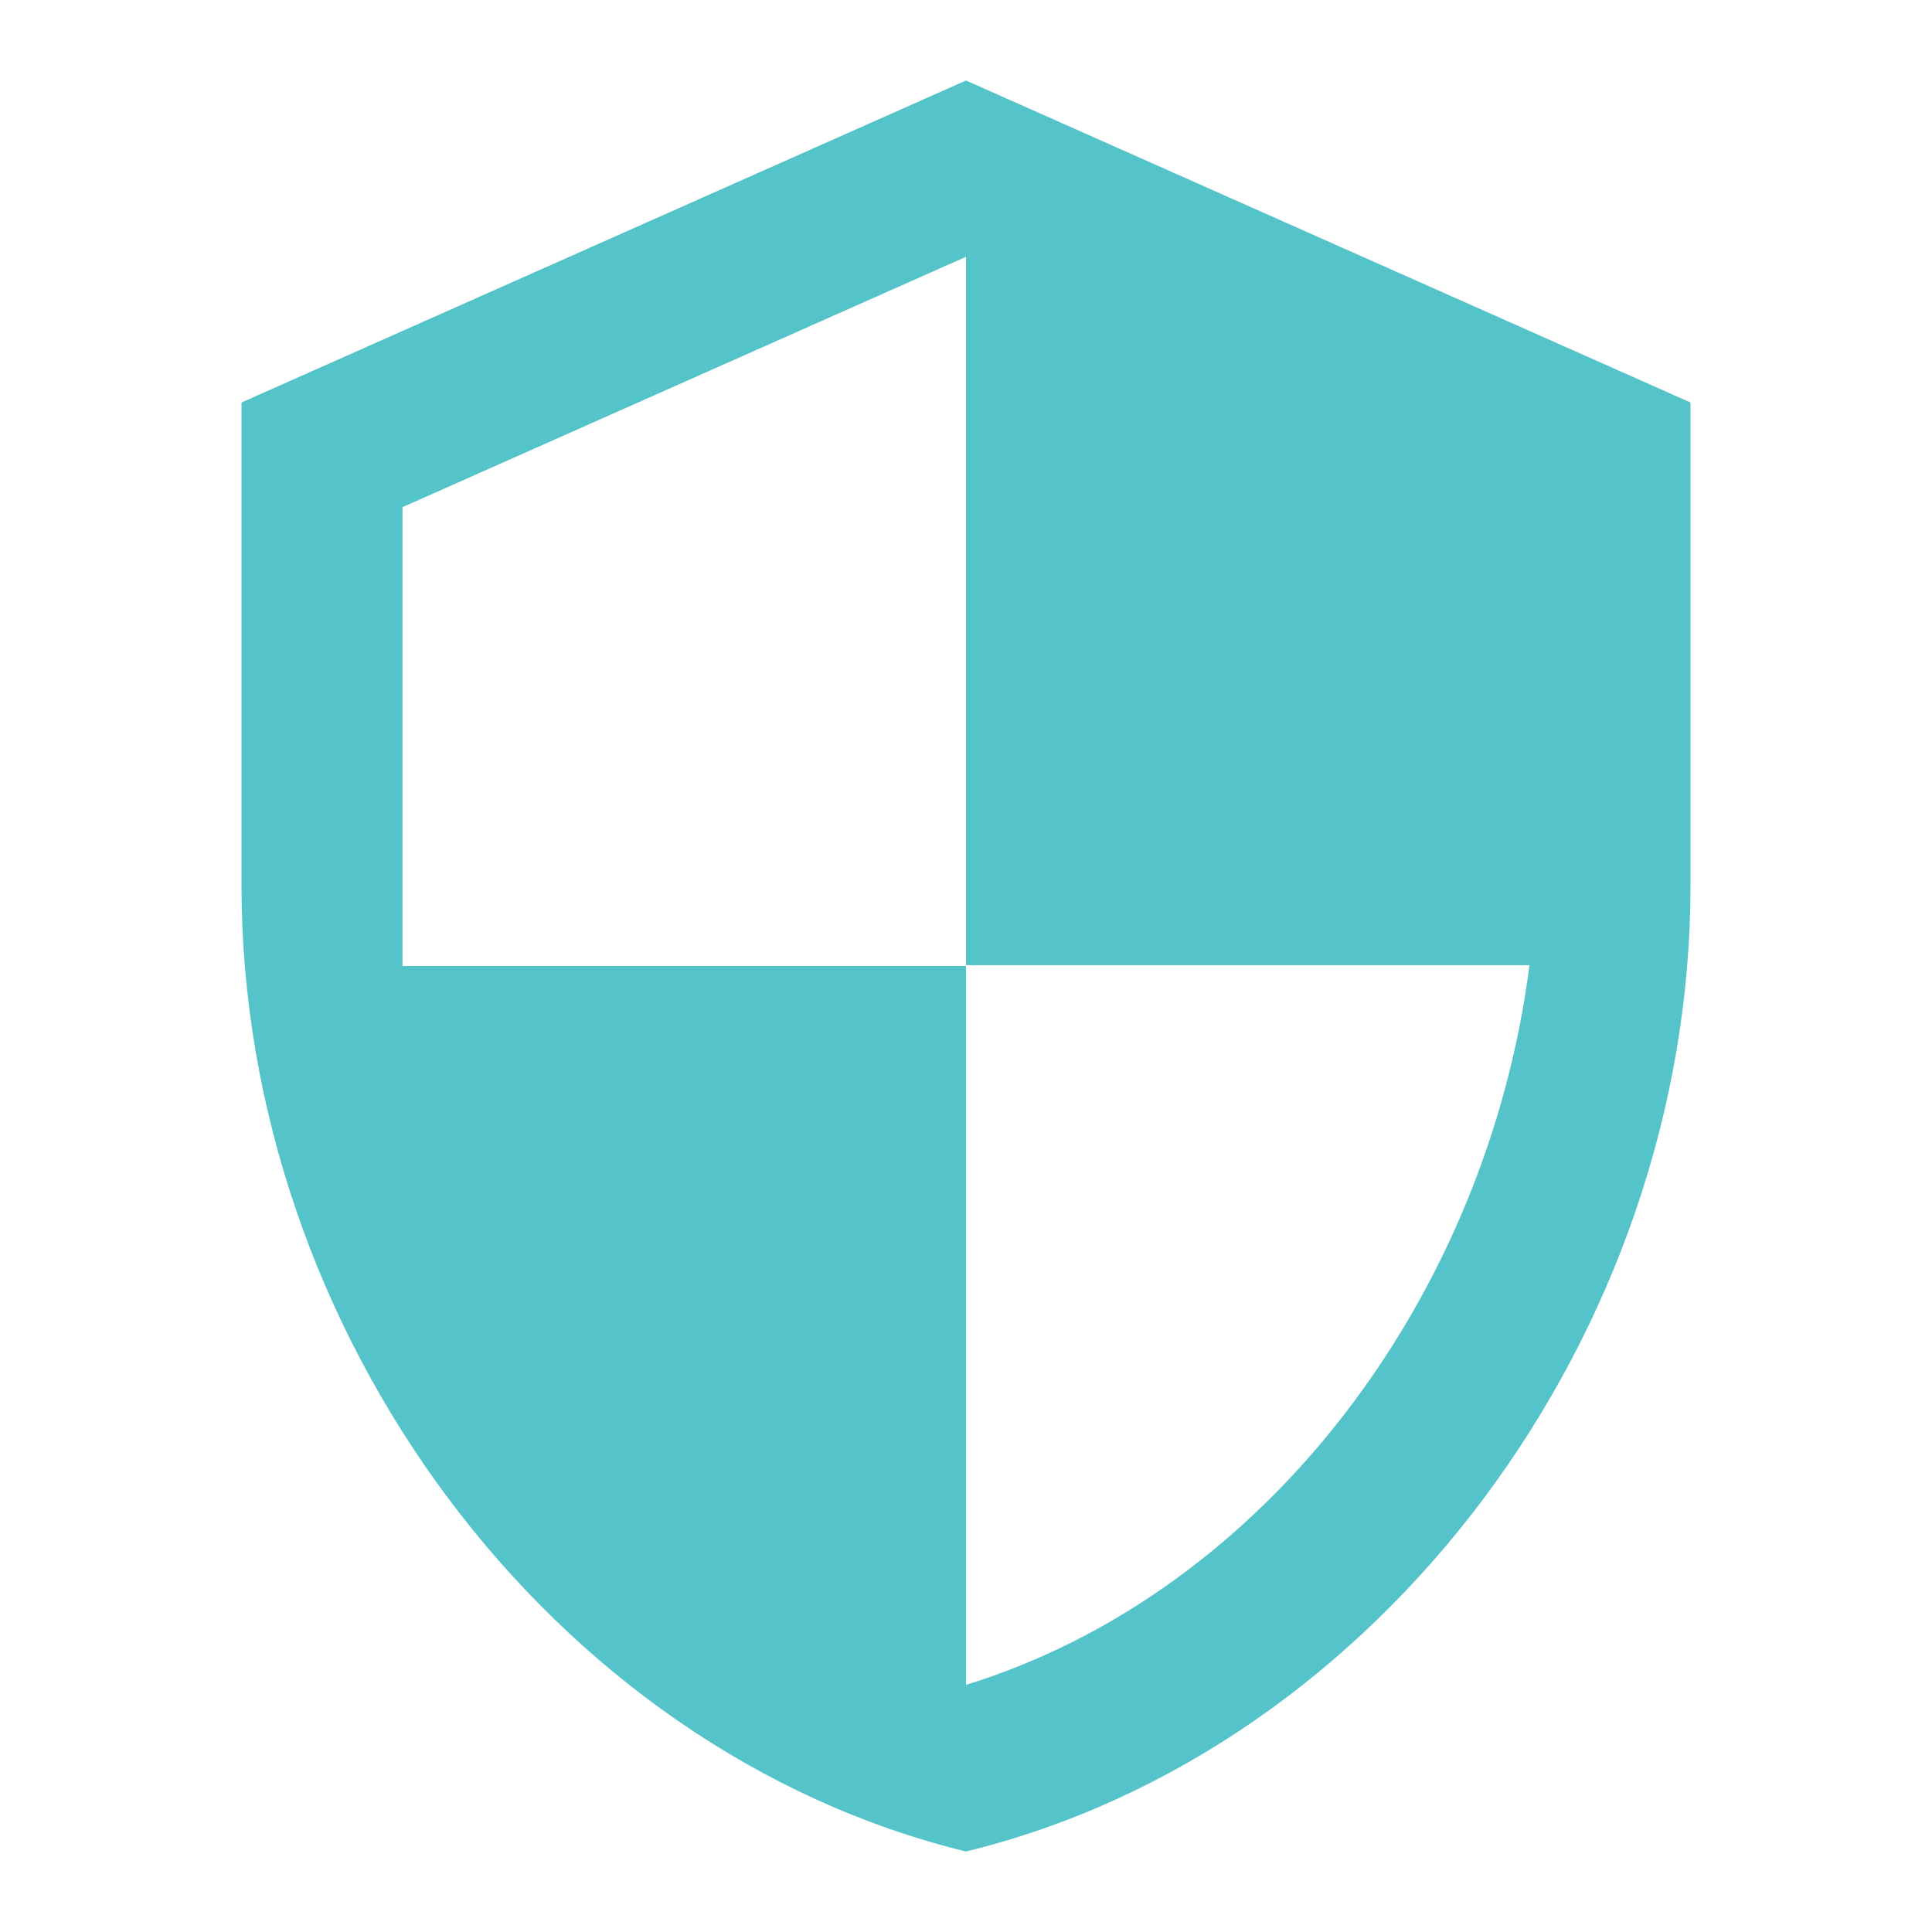
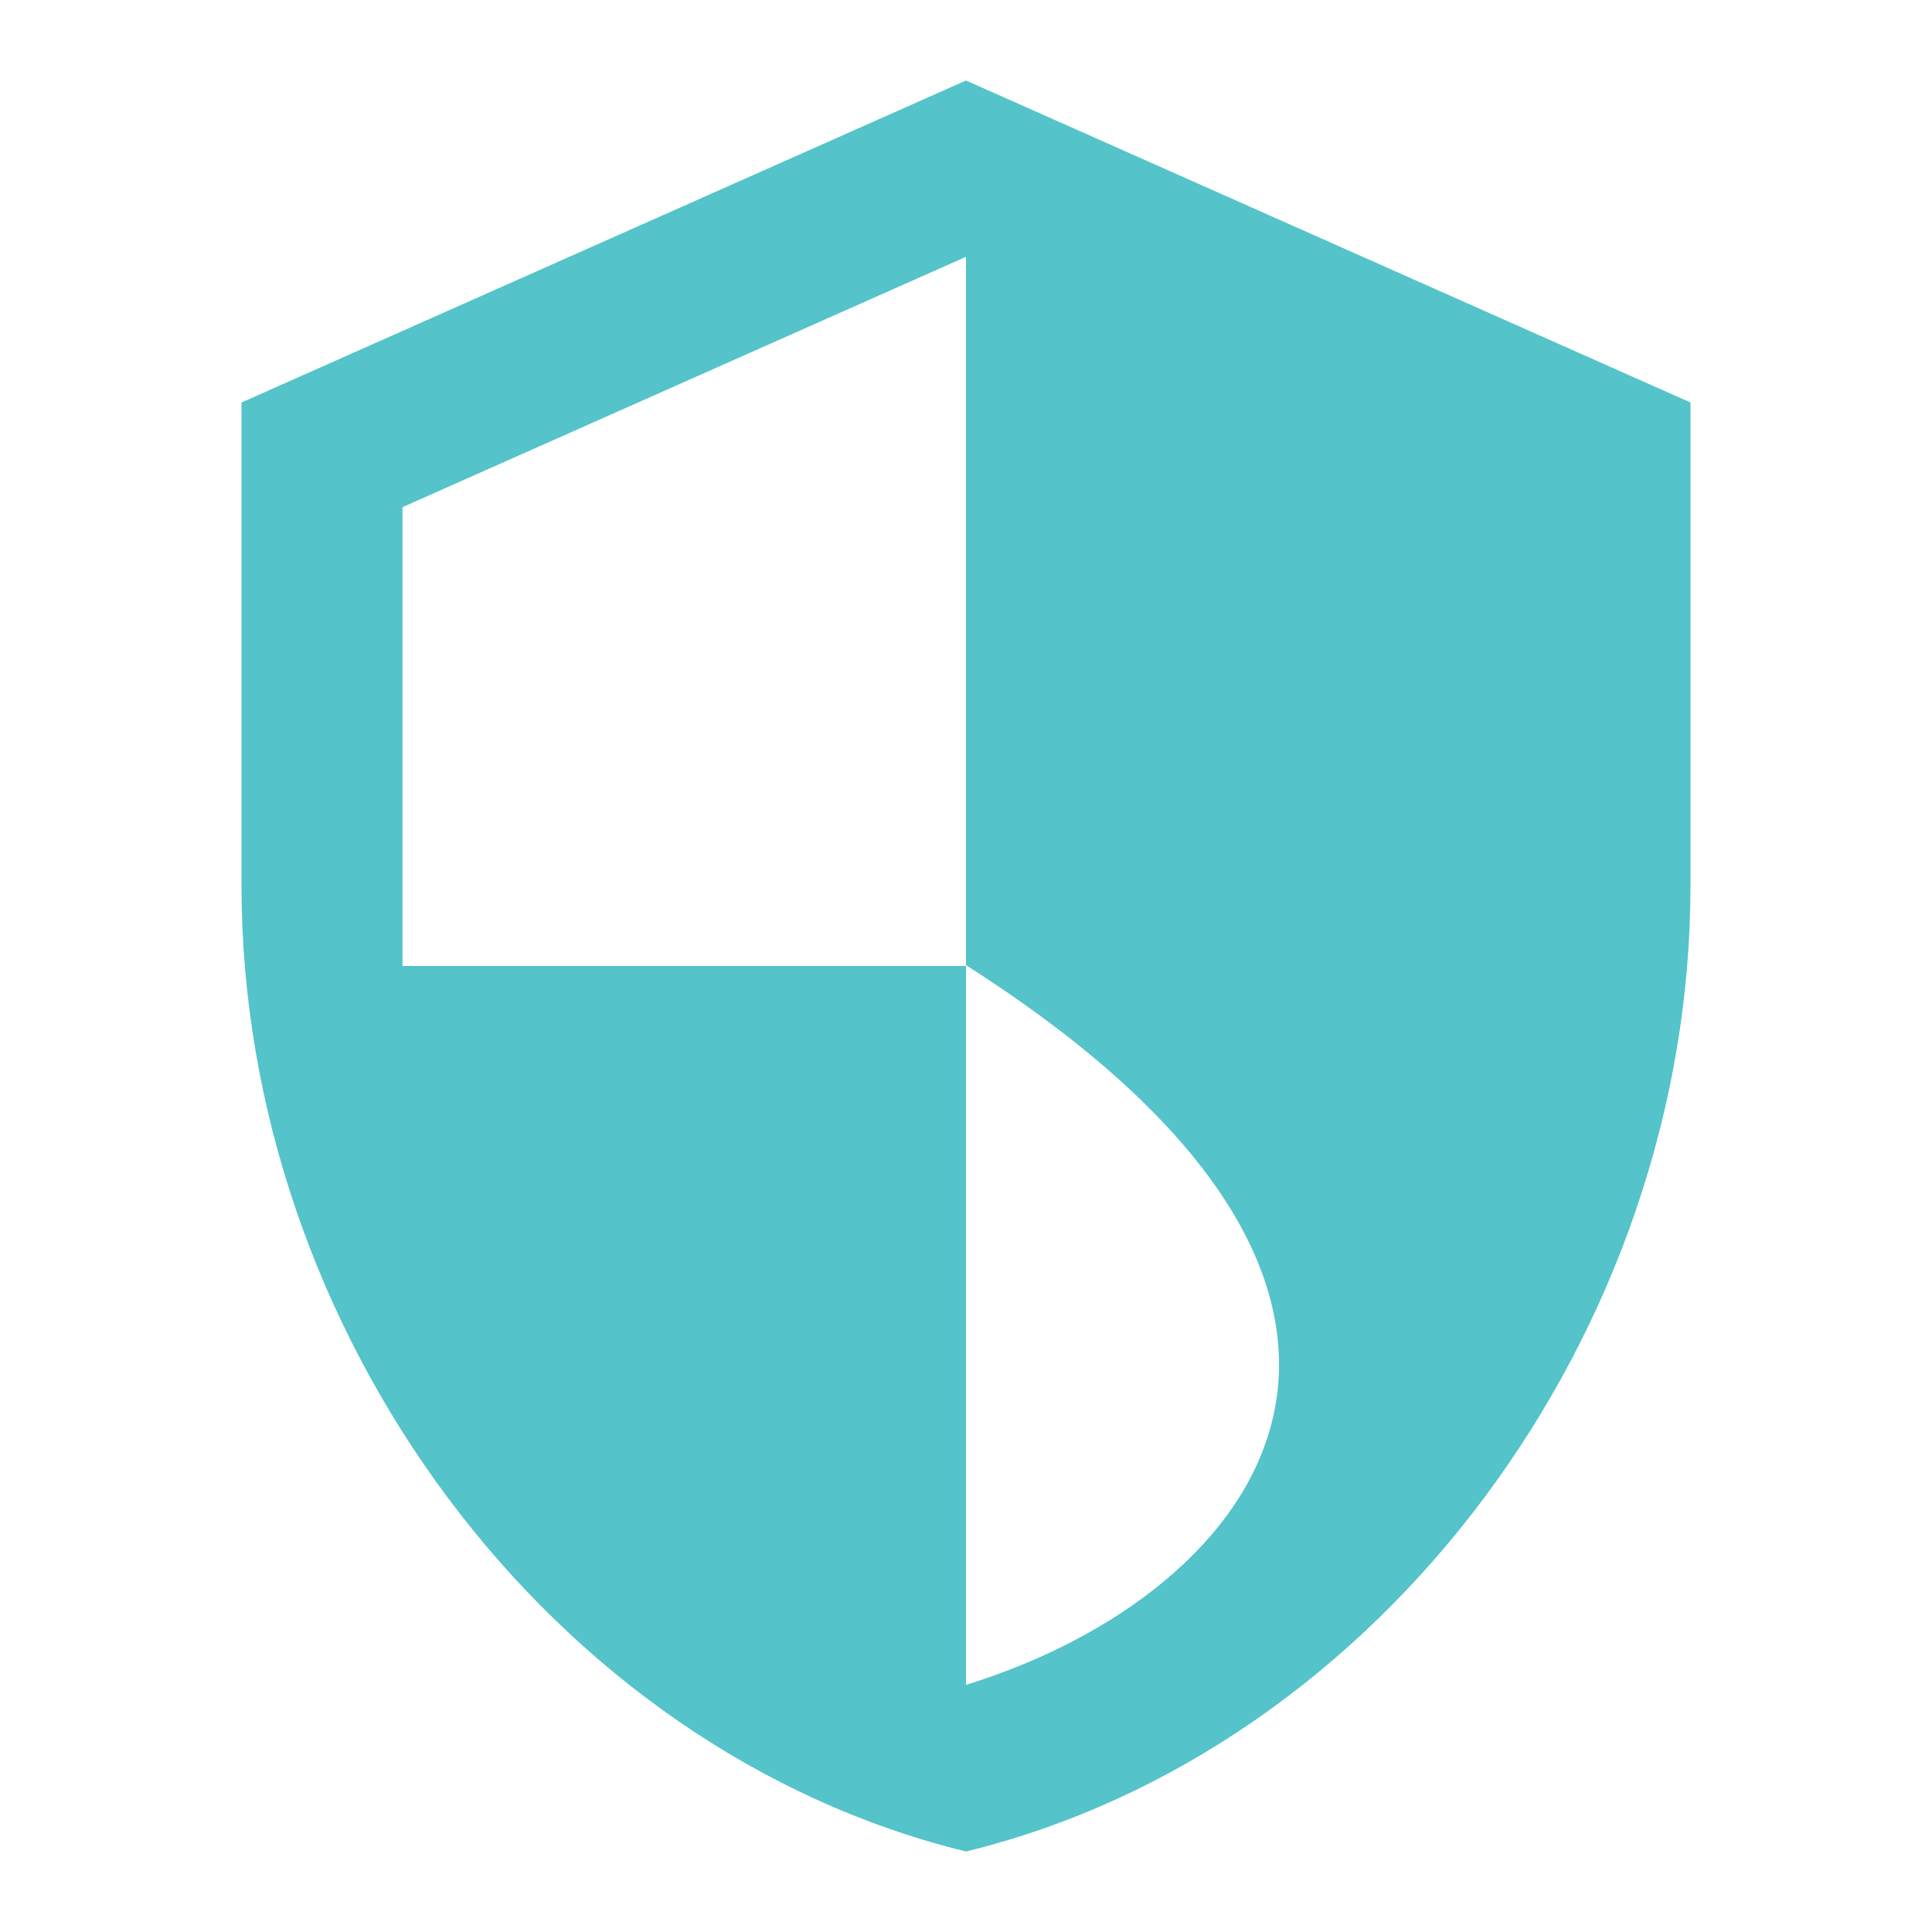
<svg xmlns="http://www.w3.org/2000/svg" width="24px" height="24px" viewBox="0 0 24 24" version="1.1">
  <title>security_black_24dp</title>
  <g id="Page-1" stroke="none" stroke-width="1" fill="none" fill-rule="evenodd">
    <g id="ESN" transform="translate(-589, -2654)">
      <g id="Page" />
      <g id="security_black_24dp" transform="translate(589, 2654)">
-         <polygon id="Path" points="0 0 24 0 24 24 0 24" />
-         <path d="M12,1 L3,5 L3,11 C3,16.55 6.84,21.74 12,23 C17.16,21.74 21,16.55 21,11 L21,5 L12,1 Z M12,11.99 L19,11.99 C18.47,16.11 15.72,19.78 12,20.93 L12,12 L5,12 L5,6.3 L12,3.19 L12,11.99 Z" id="Shape" fill="#54C3CA" fill-rule="nonzero" />
+         <path d="M12,1 L3,5 L3,11 C3,16.55 6.84,21.74 12,23 C17.16,21.74 21,16.55 21,11 L21,5 L12,1 Z M12,11.99 C18.47,16.11 15.72,19.78 12,20.93 L12,12 L5,12 L5,6.3 L12,3.19 L12,11.99 Z" id="Shape" fill="#54C3CA" fill-rule="nonzero" />
      </g>
    </g>
  </g>
</svg>